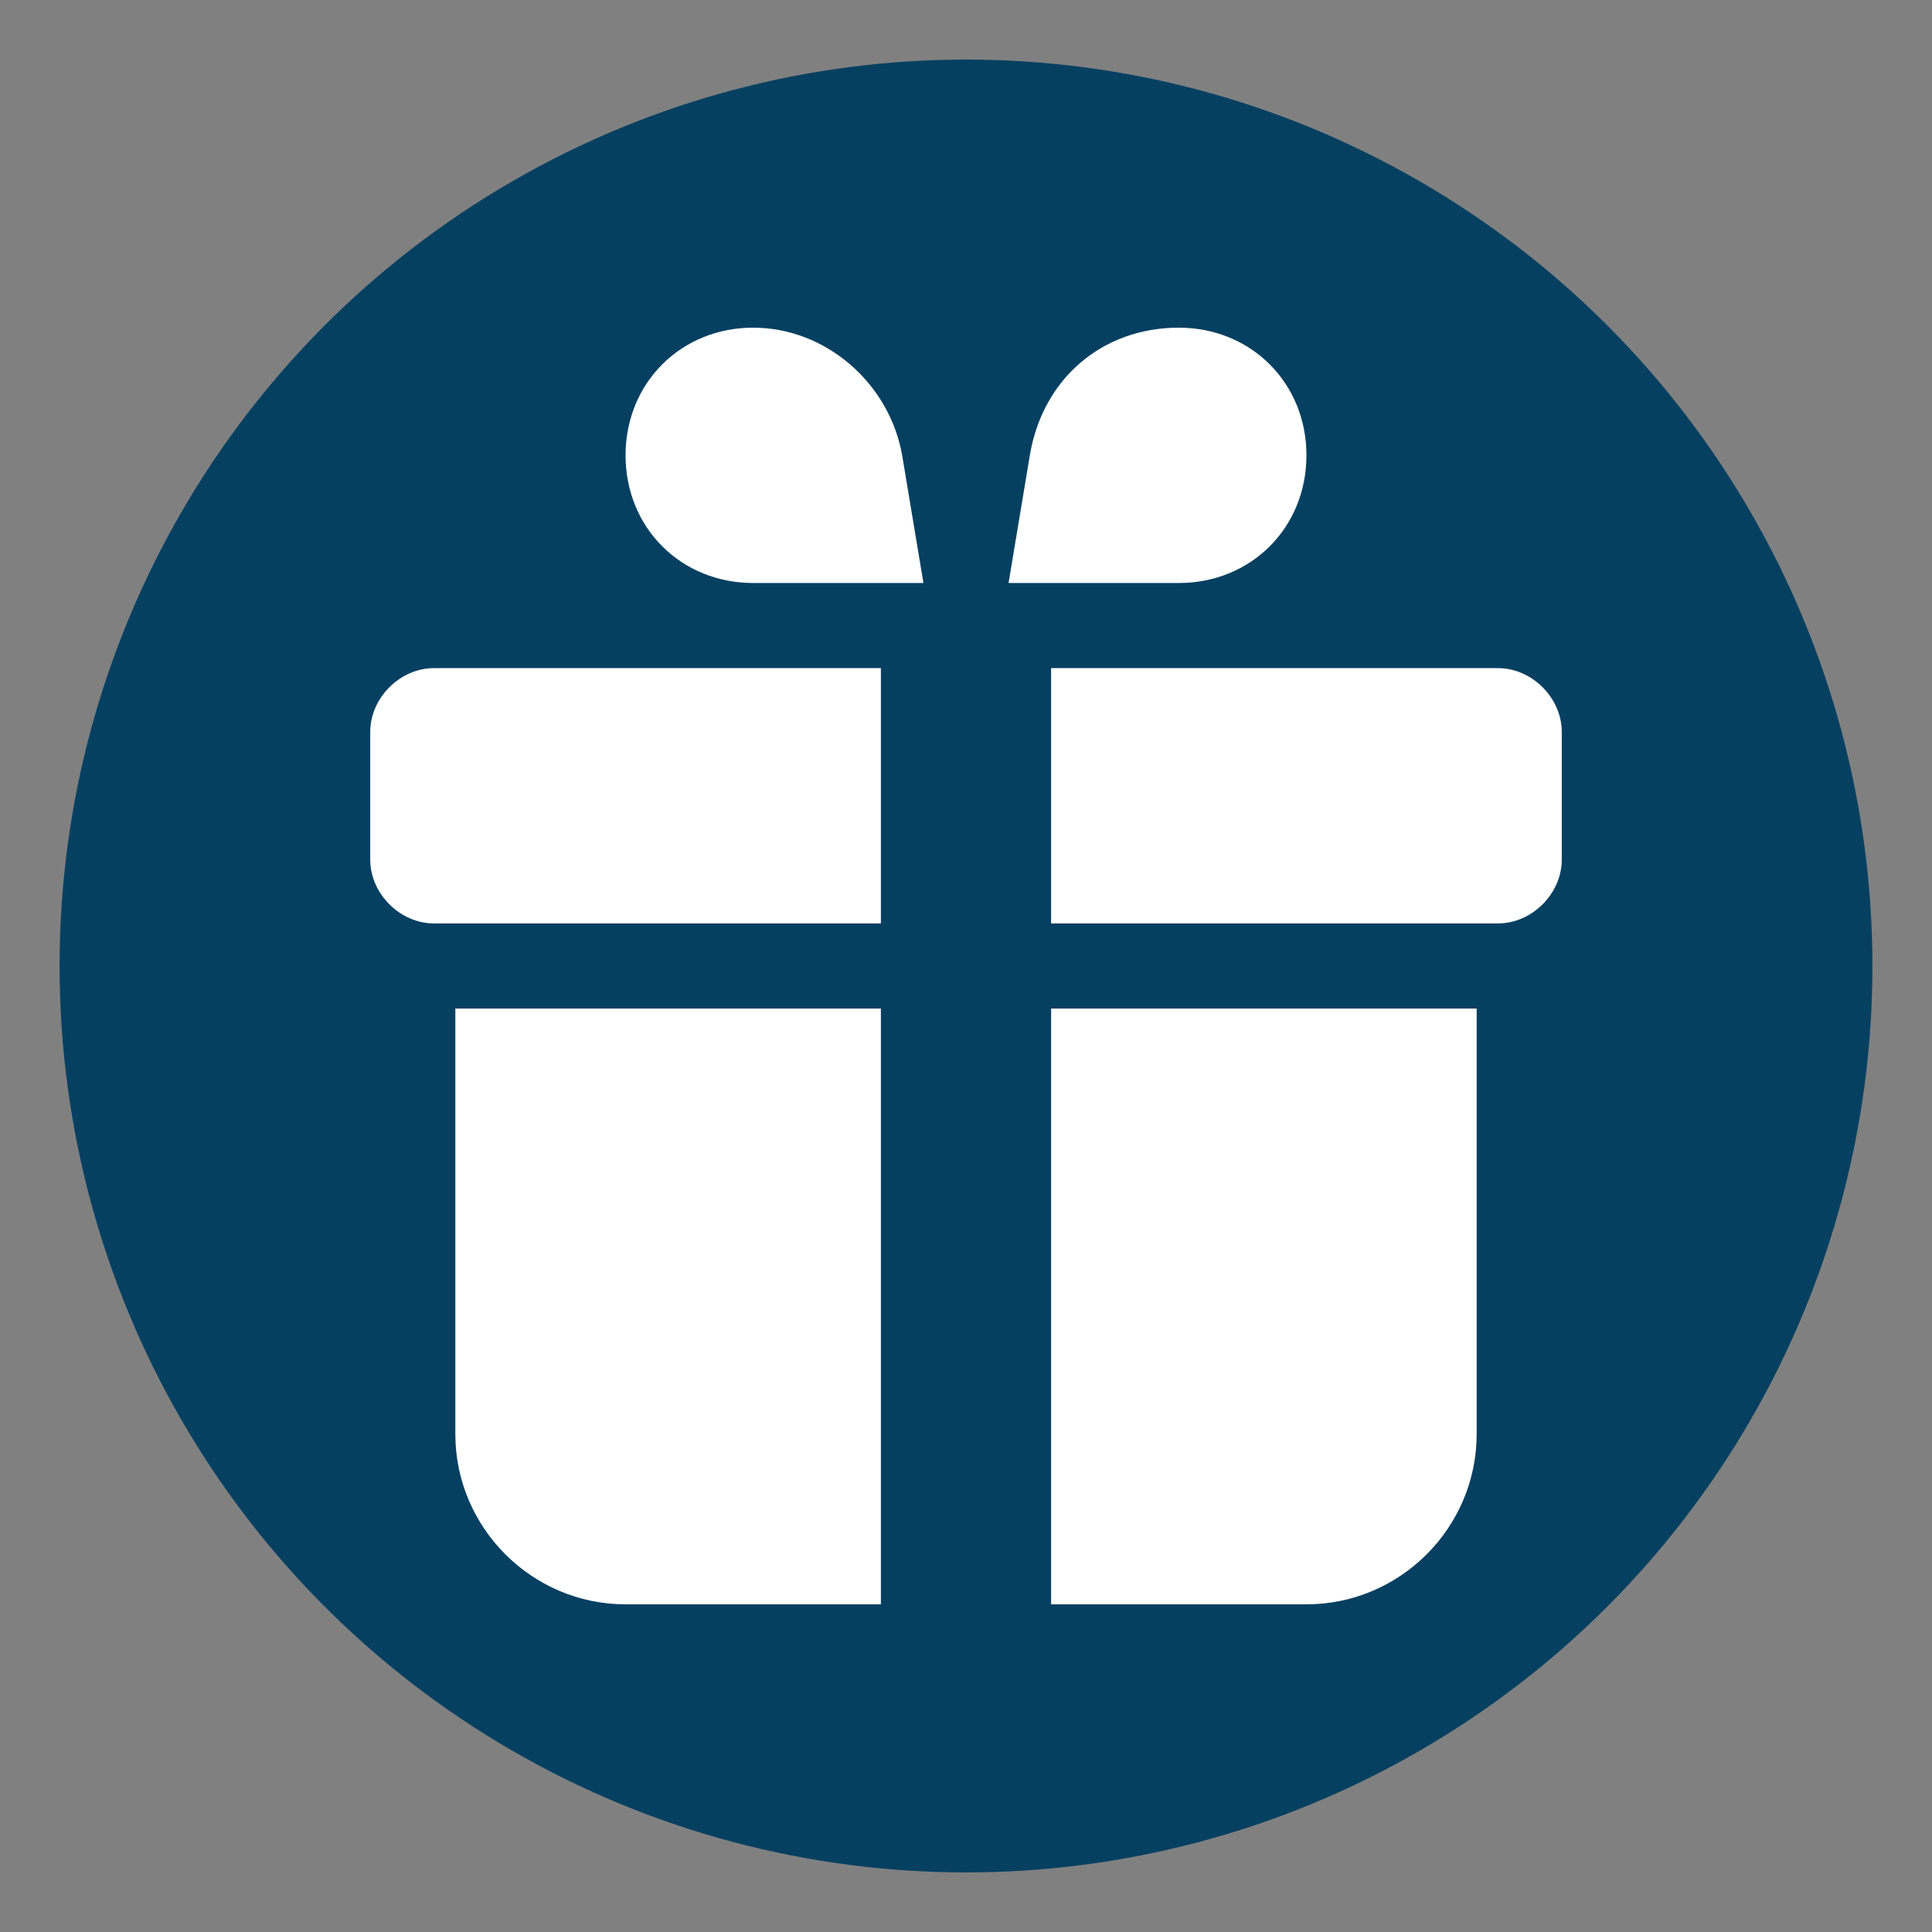
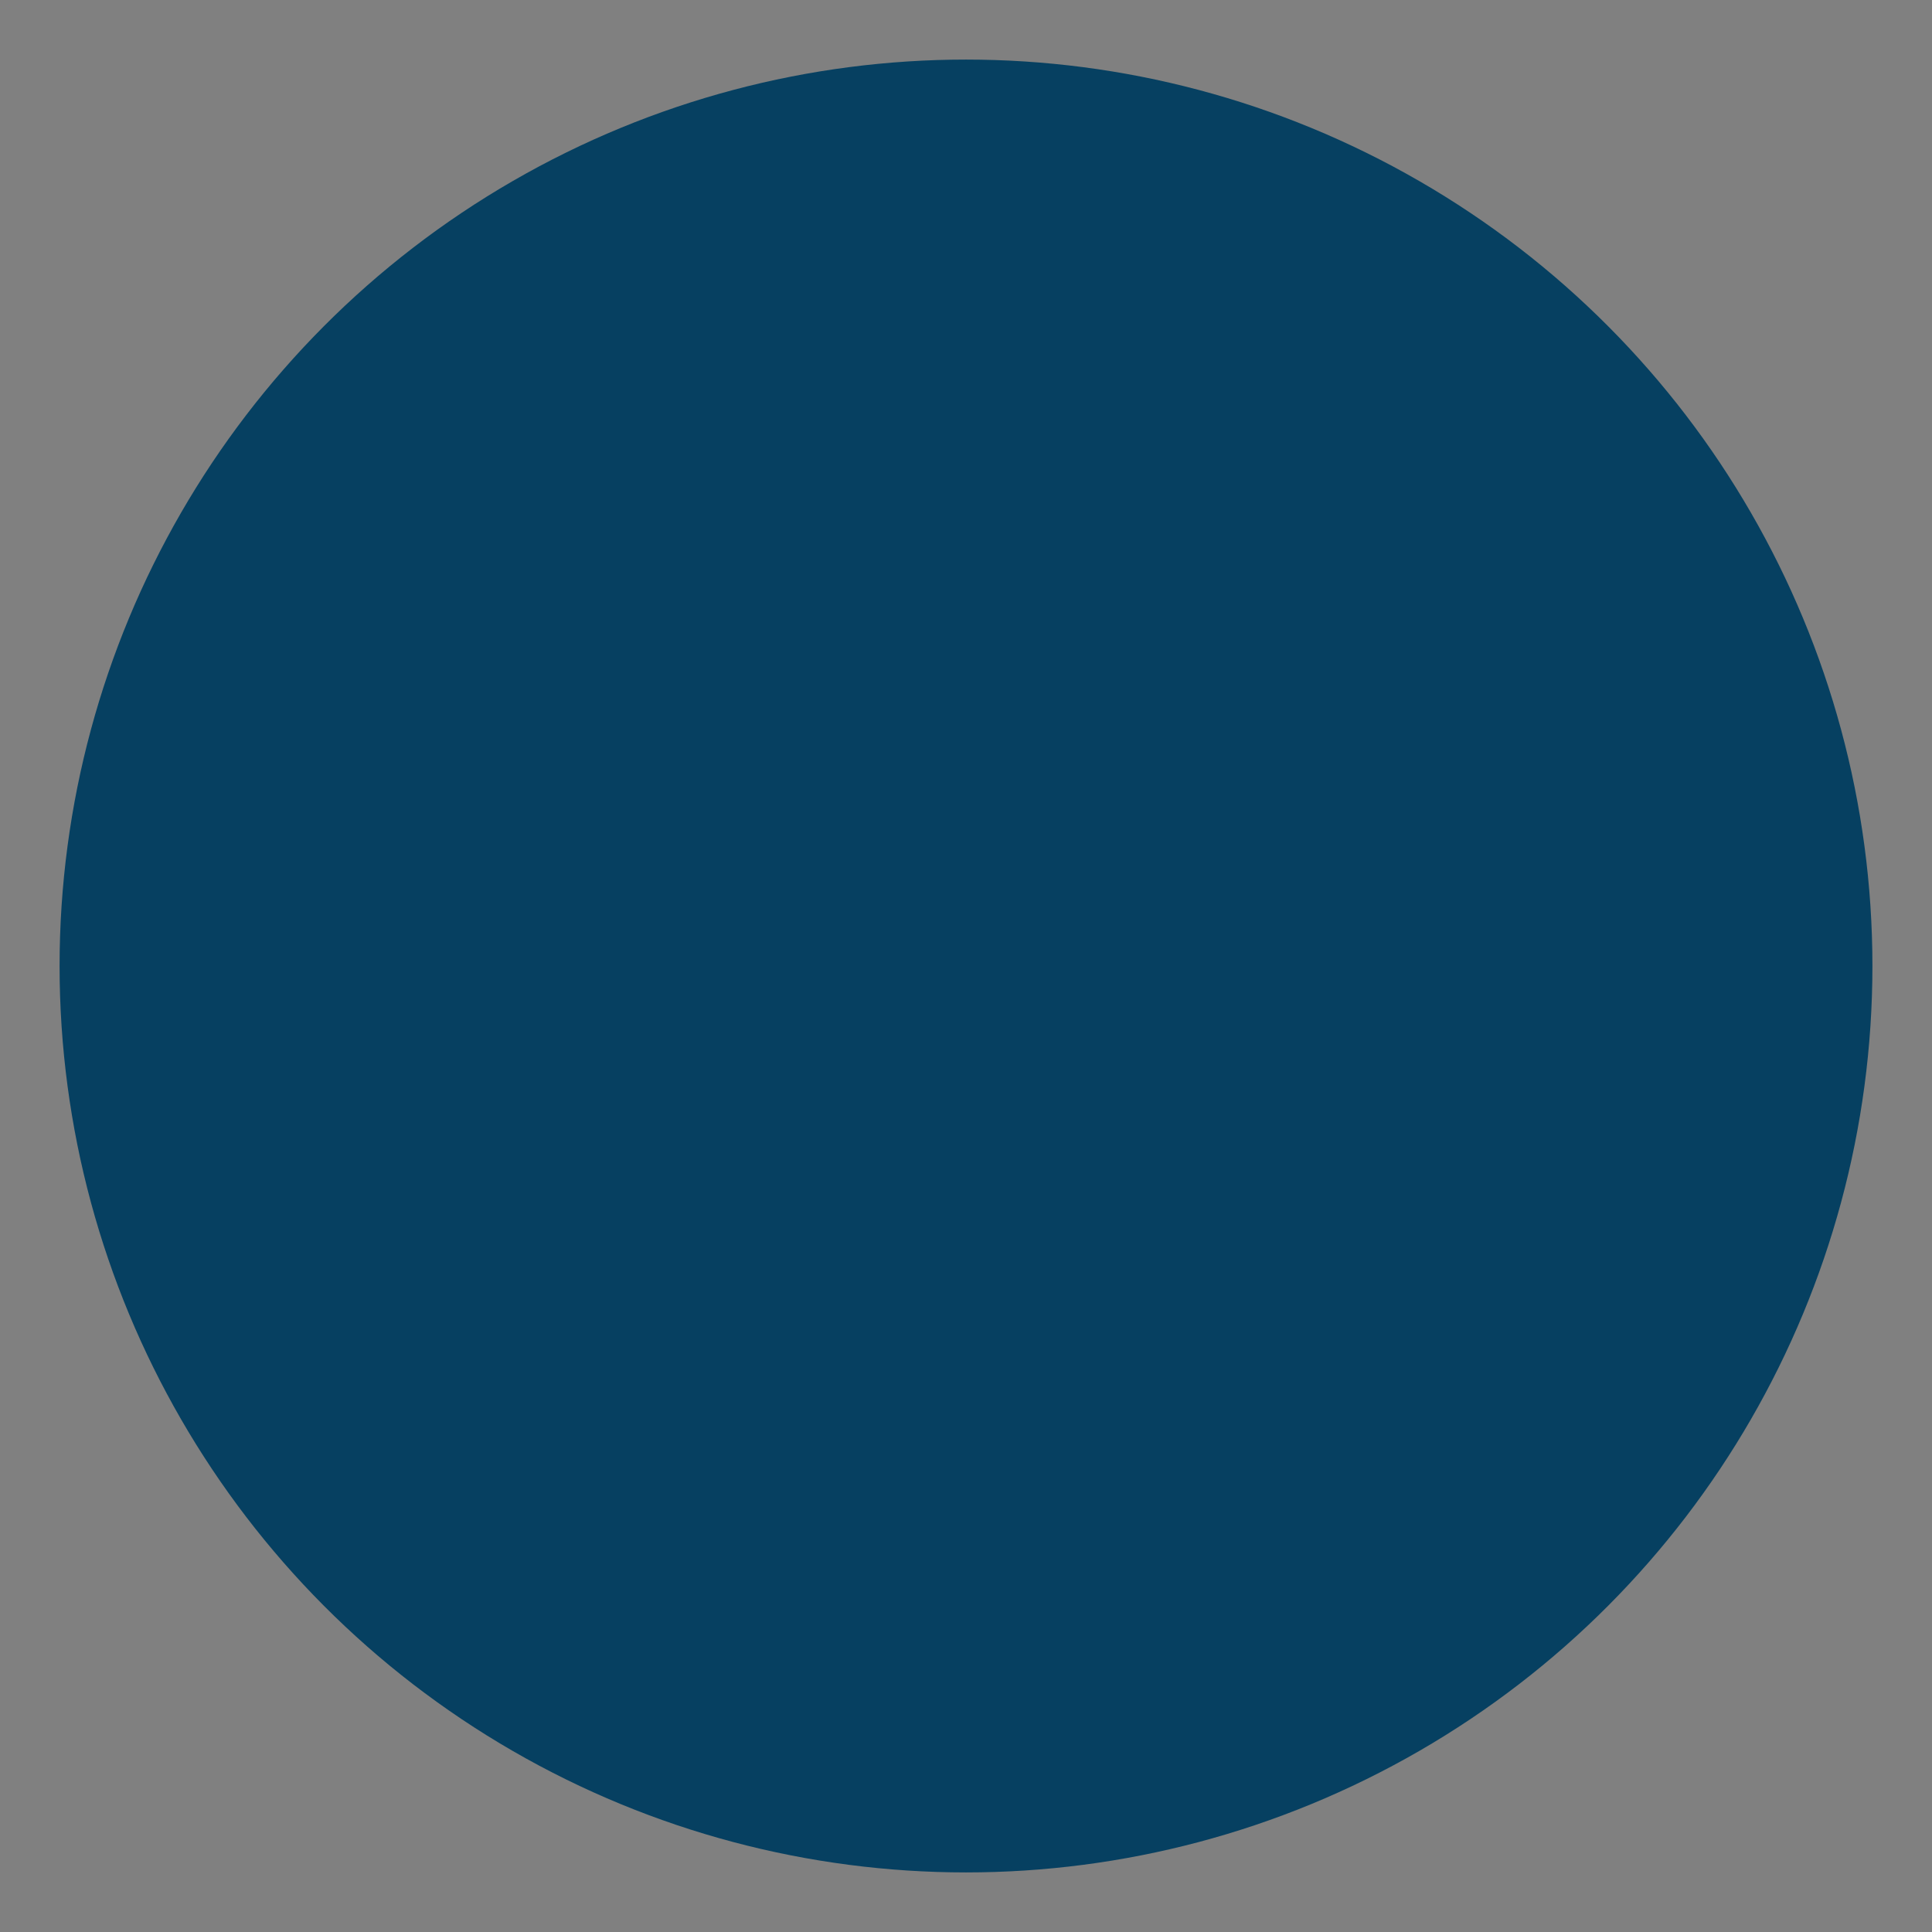
<svg xmlns="http://www.w3.org/2000/svg" version="1.1" id="Layer_1" x="0px" y="0px" viewBox="0 0 45.4 45.4" style="enable-background:new 0 0 45.4 45.4;" xml:space="preserve">
  <rect x="0" y="0" width="45.4" height="45.4" fill="#808080" stroke="none" />
  <style type="text/css">
	.st0{fill:#064061;}
	.st1{fill:#FFFFFF;}
</style>
  <circle class="st0" cx="22.7" cy="22.7" r="21.3" />
  <g>
-     <path class="st1" d="M20.7,23.7v14h-6c-2.2,0-4-1.8-4-4v-10H20.7z M24.7,23.7h10v10c0,2.2-1.8,4-4,4h-6V23.7z M20.7,15.7v6H10.2   c-0.8,0-1.5-0.7-1.5-1.5v-3c0-0.8,0.7-1.5,1.5-1.5H20.7z M24.7,15.7h10.5c0.8,0,1.5,0.7,1.5,1.5v3c0,0.8-0.7,1.5-1.5,1.5H24.7V15.7   z M17.7,7.7L17.7,7.7c1.7,0,3.2,1.3,3.5,3l0.5,3h-4c-1.7,0-3-1.3-3-3S16,7.7,17.7,7.7z M27.7,7.7c1.7,0,3,1.3,3,3s-1.3,3-3,3h-4   l0.5-3C24.5,8.9,25.9,7.7,27.7,7.7L27.7,7.7z" />
-   </g>
+     </g>
</svg>